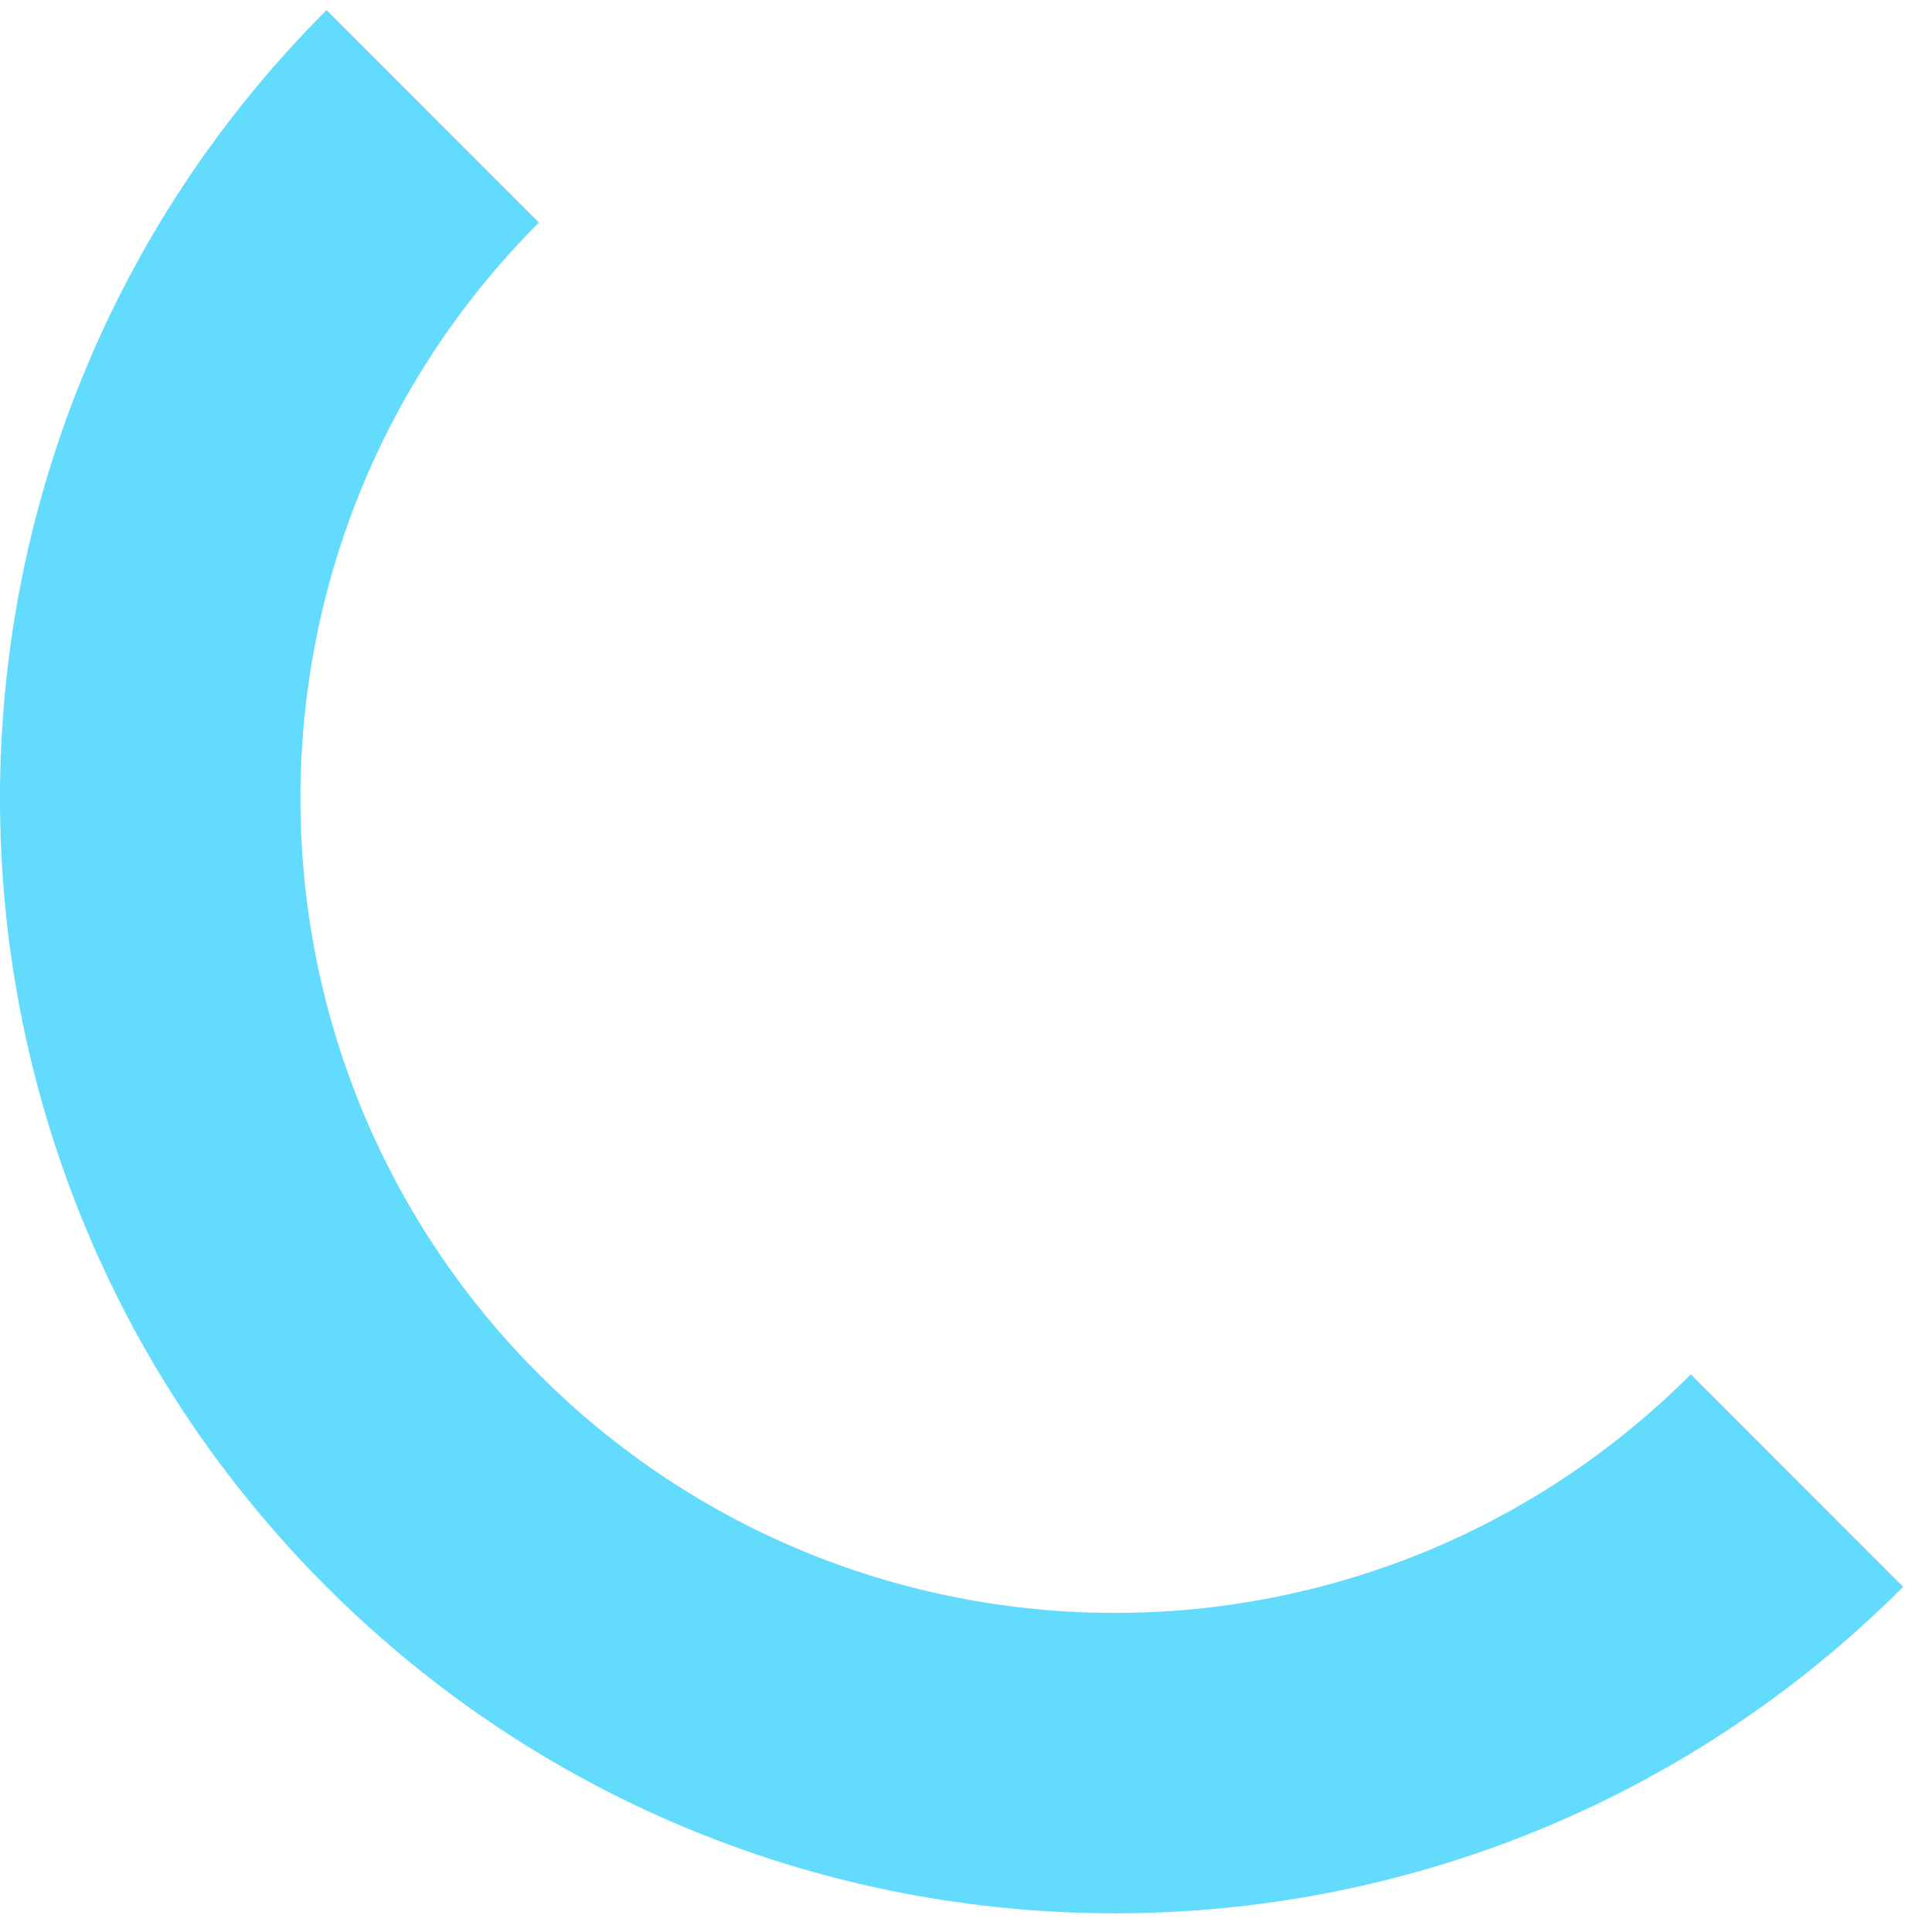
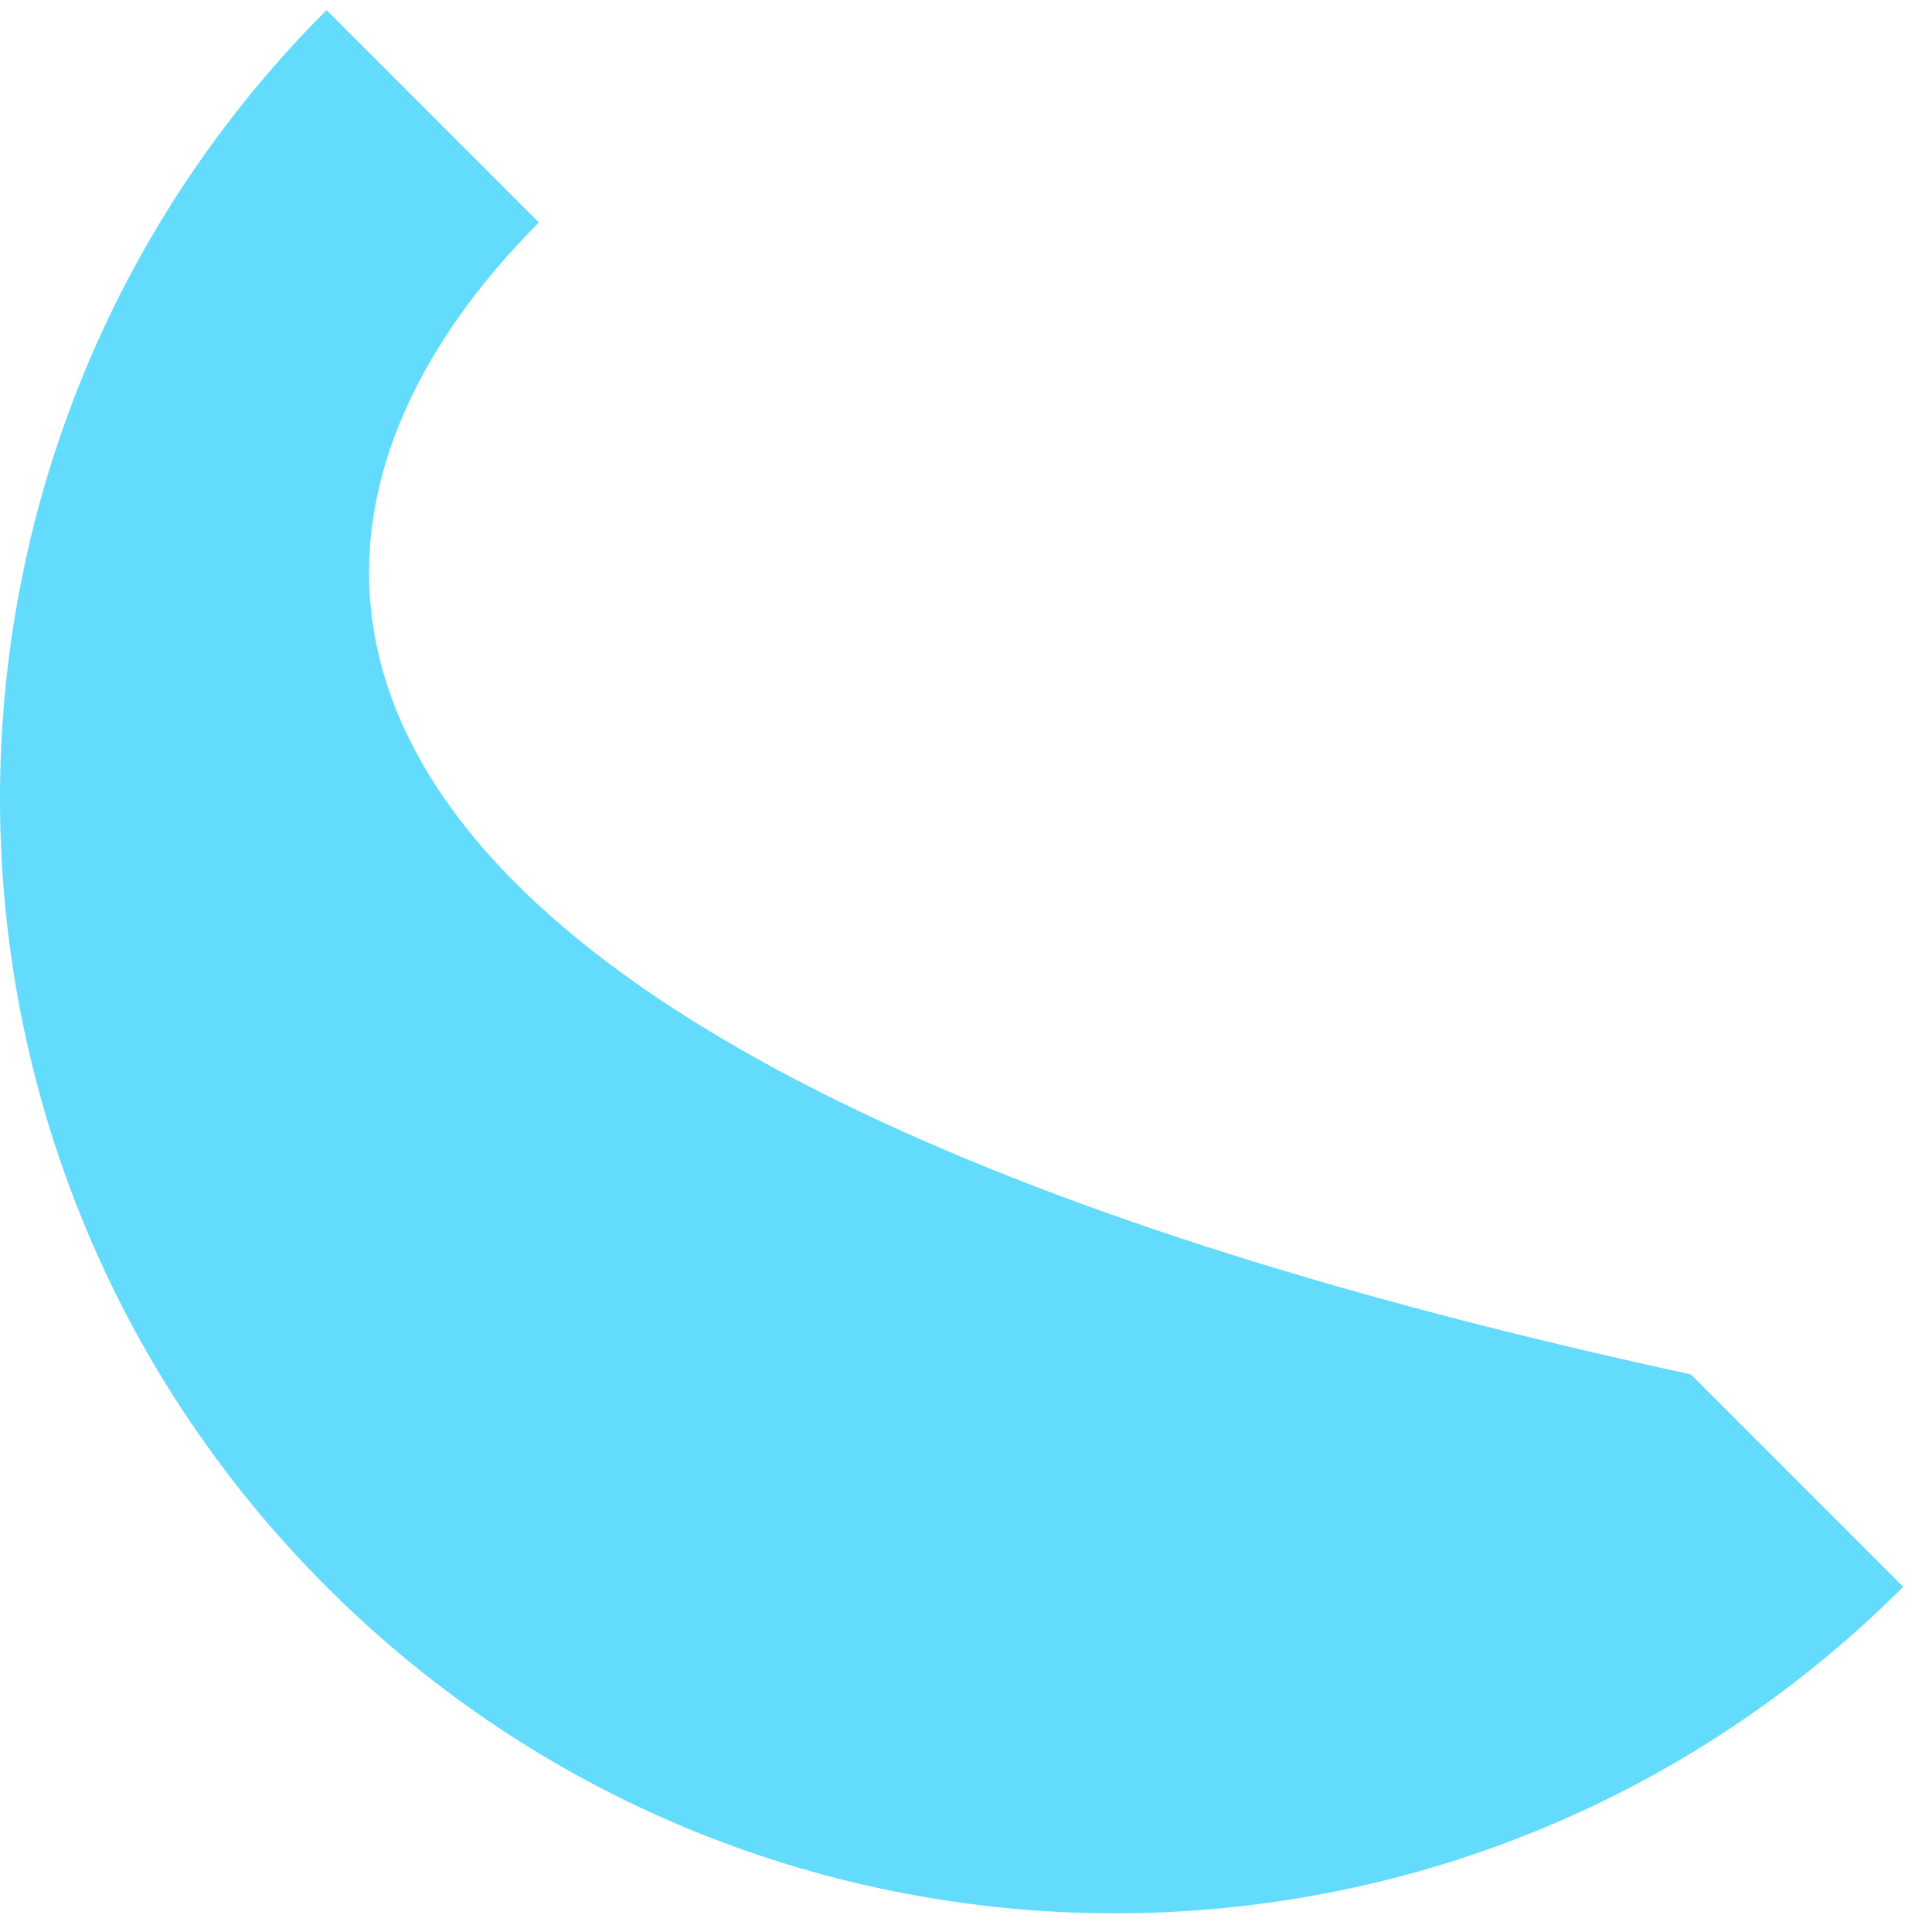
<svg xmlns="http://www.w3.org/2000/svg" width="58px" height="58px" viewBox="0 0 58 58" version="1.1">
  <title>Fill 1</title>
  <g id="Page-1" stroke="none" stroke-width="1" fill="none" fill-rule="evenodd">
    <g id="lobby-list-copy-3" transform="translate(-238, -314)" fill="#63DBFD">
-       <path d="M295.136,361.637 L288.759,355.259 C279.211,364.808 263.729,364.808 254.18,355.259 C244.632,345.711 244.632,330.229 254.18,320.681 L247.803,314.303 C234.732,327.374 234.732,348.566 247.803,361.637 C260.874,374.707 282.066,374.707 295.136,361.637" id="Fill-1" />
+       <path d="M295.136,361.637 L288.759,355.259 C244.632,345.711 244.632,330.229 254.18,320.681 L247.803,314.303 C234.732,327.374 234.732,348.566 247.803,361.637 C260.874,374.707 282.066,374.707 295.136,361.637" id="Fill-1" />
    </g>
  </g>
</svg>